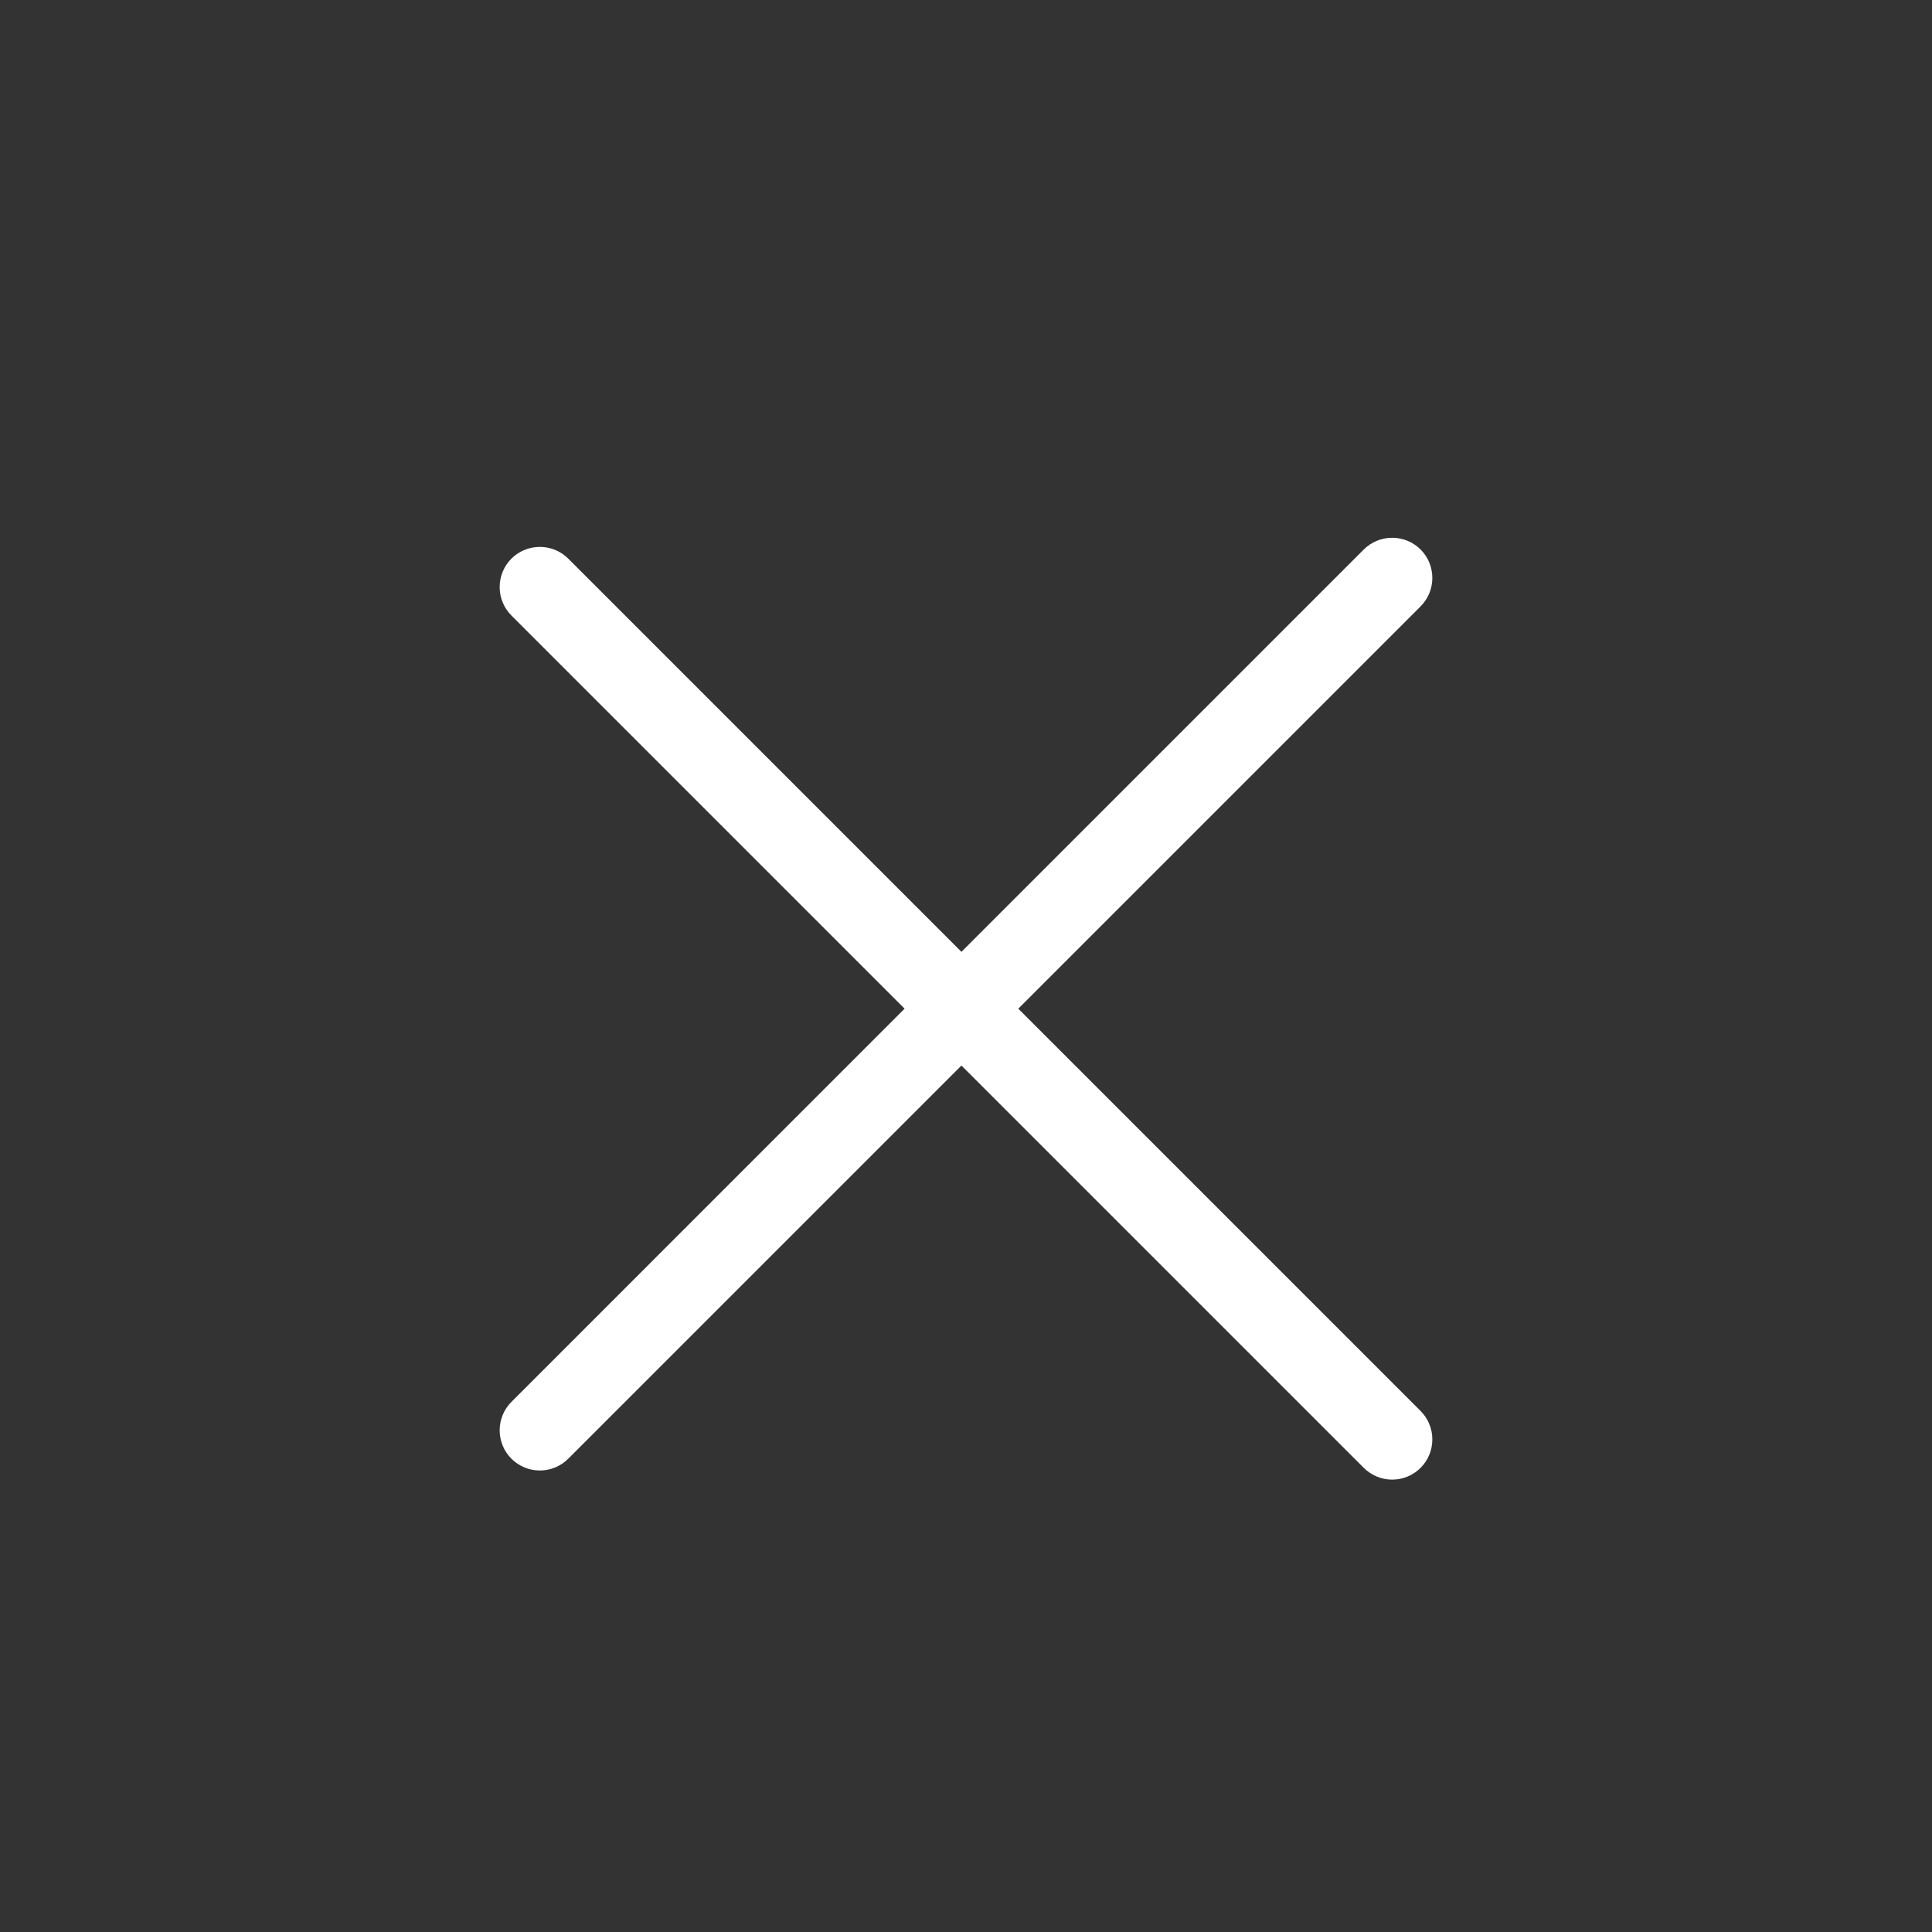
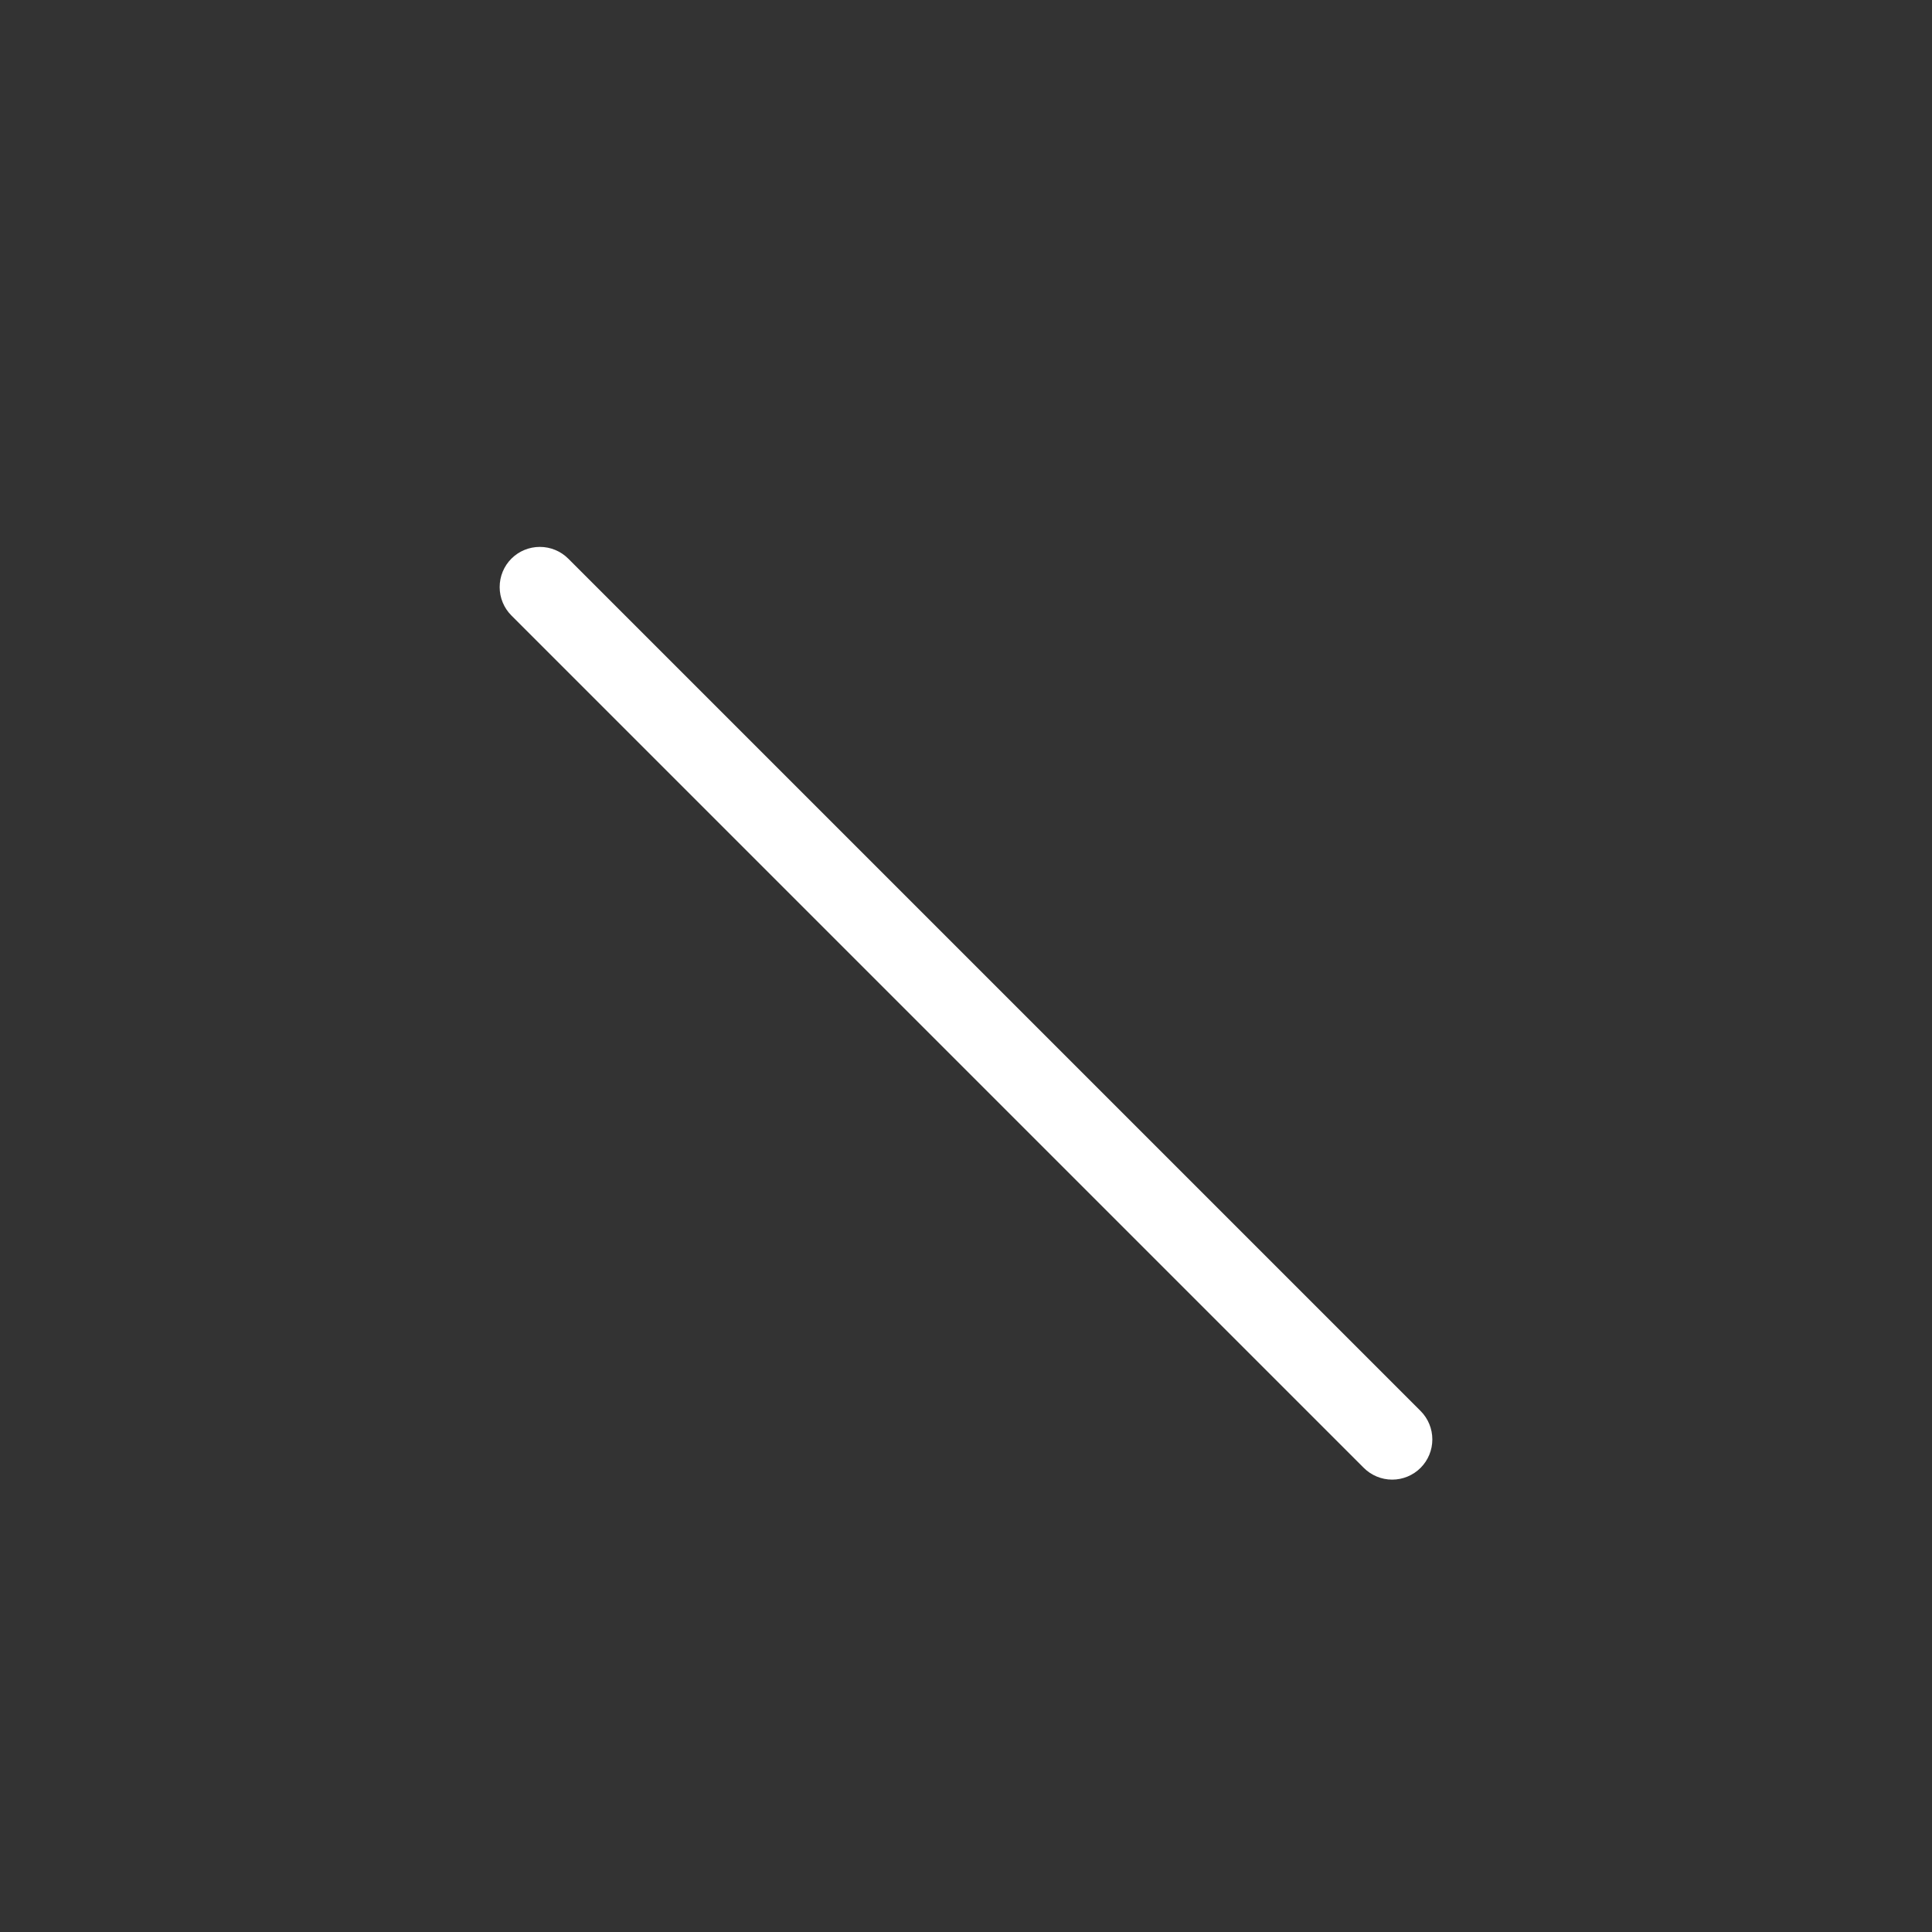
<svg xmlns="http://www.w3.org/2000/svg" width="40" height="40" viewBox="0 0 40 40" fill="none">
  <rect x="0" y="0" width="40" height="40" fill="#333333" stroke="none" />
  <path d="M28.235 30.39L10.588 12.743C10.432 12.587 10.345 12.375 10.345 12.155C10.345 11.934 10.432 11.722 10.588 11.566C10.744 11.41 10.956 11.323 11.177 11.323C11.397 11.323 11.609 11.41 11.765 11.566L29.412 29.213C29.568 29.369 29.655 29.581 29.655 29.802C29.655 30.022 29.568 30.234 29.412 30.39C29.256 30.546 29.044 30.634 28.824 30.634C28.603 30.634 28.391 30.546 28.235 30.39Z" fill="white" />
-   <path d="M29.412 12.554L11.765 30.201C11.609 30.357 11.397 30.445 11.176 30.445C10.956 30.445 10.744 30.357 10.588 30.201C10.432 30.045 10.345 29.833 10.345 29.613C10.345 29.392 10.432 29.181 10.588 29.025L28.235 11.377C28.391 11.221 28.603 11.134 28.824 11.134C29.044 11.134 29.256 11.221 29.412 11.377C29.568 11.533 29.655 11.745 29.655 11.966C29.655 12.186 29.568 12.398 29.412 12.554Z" fill="white" />
</svg>